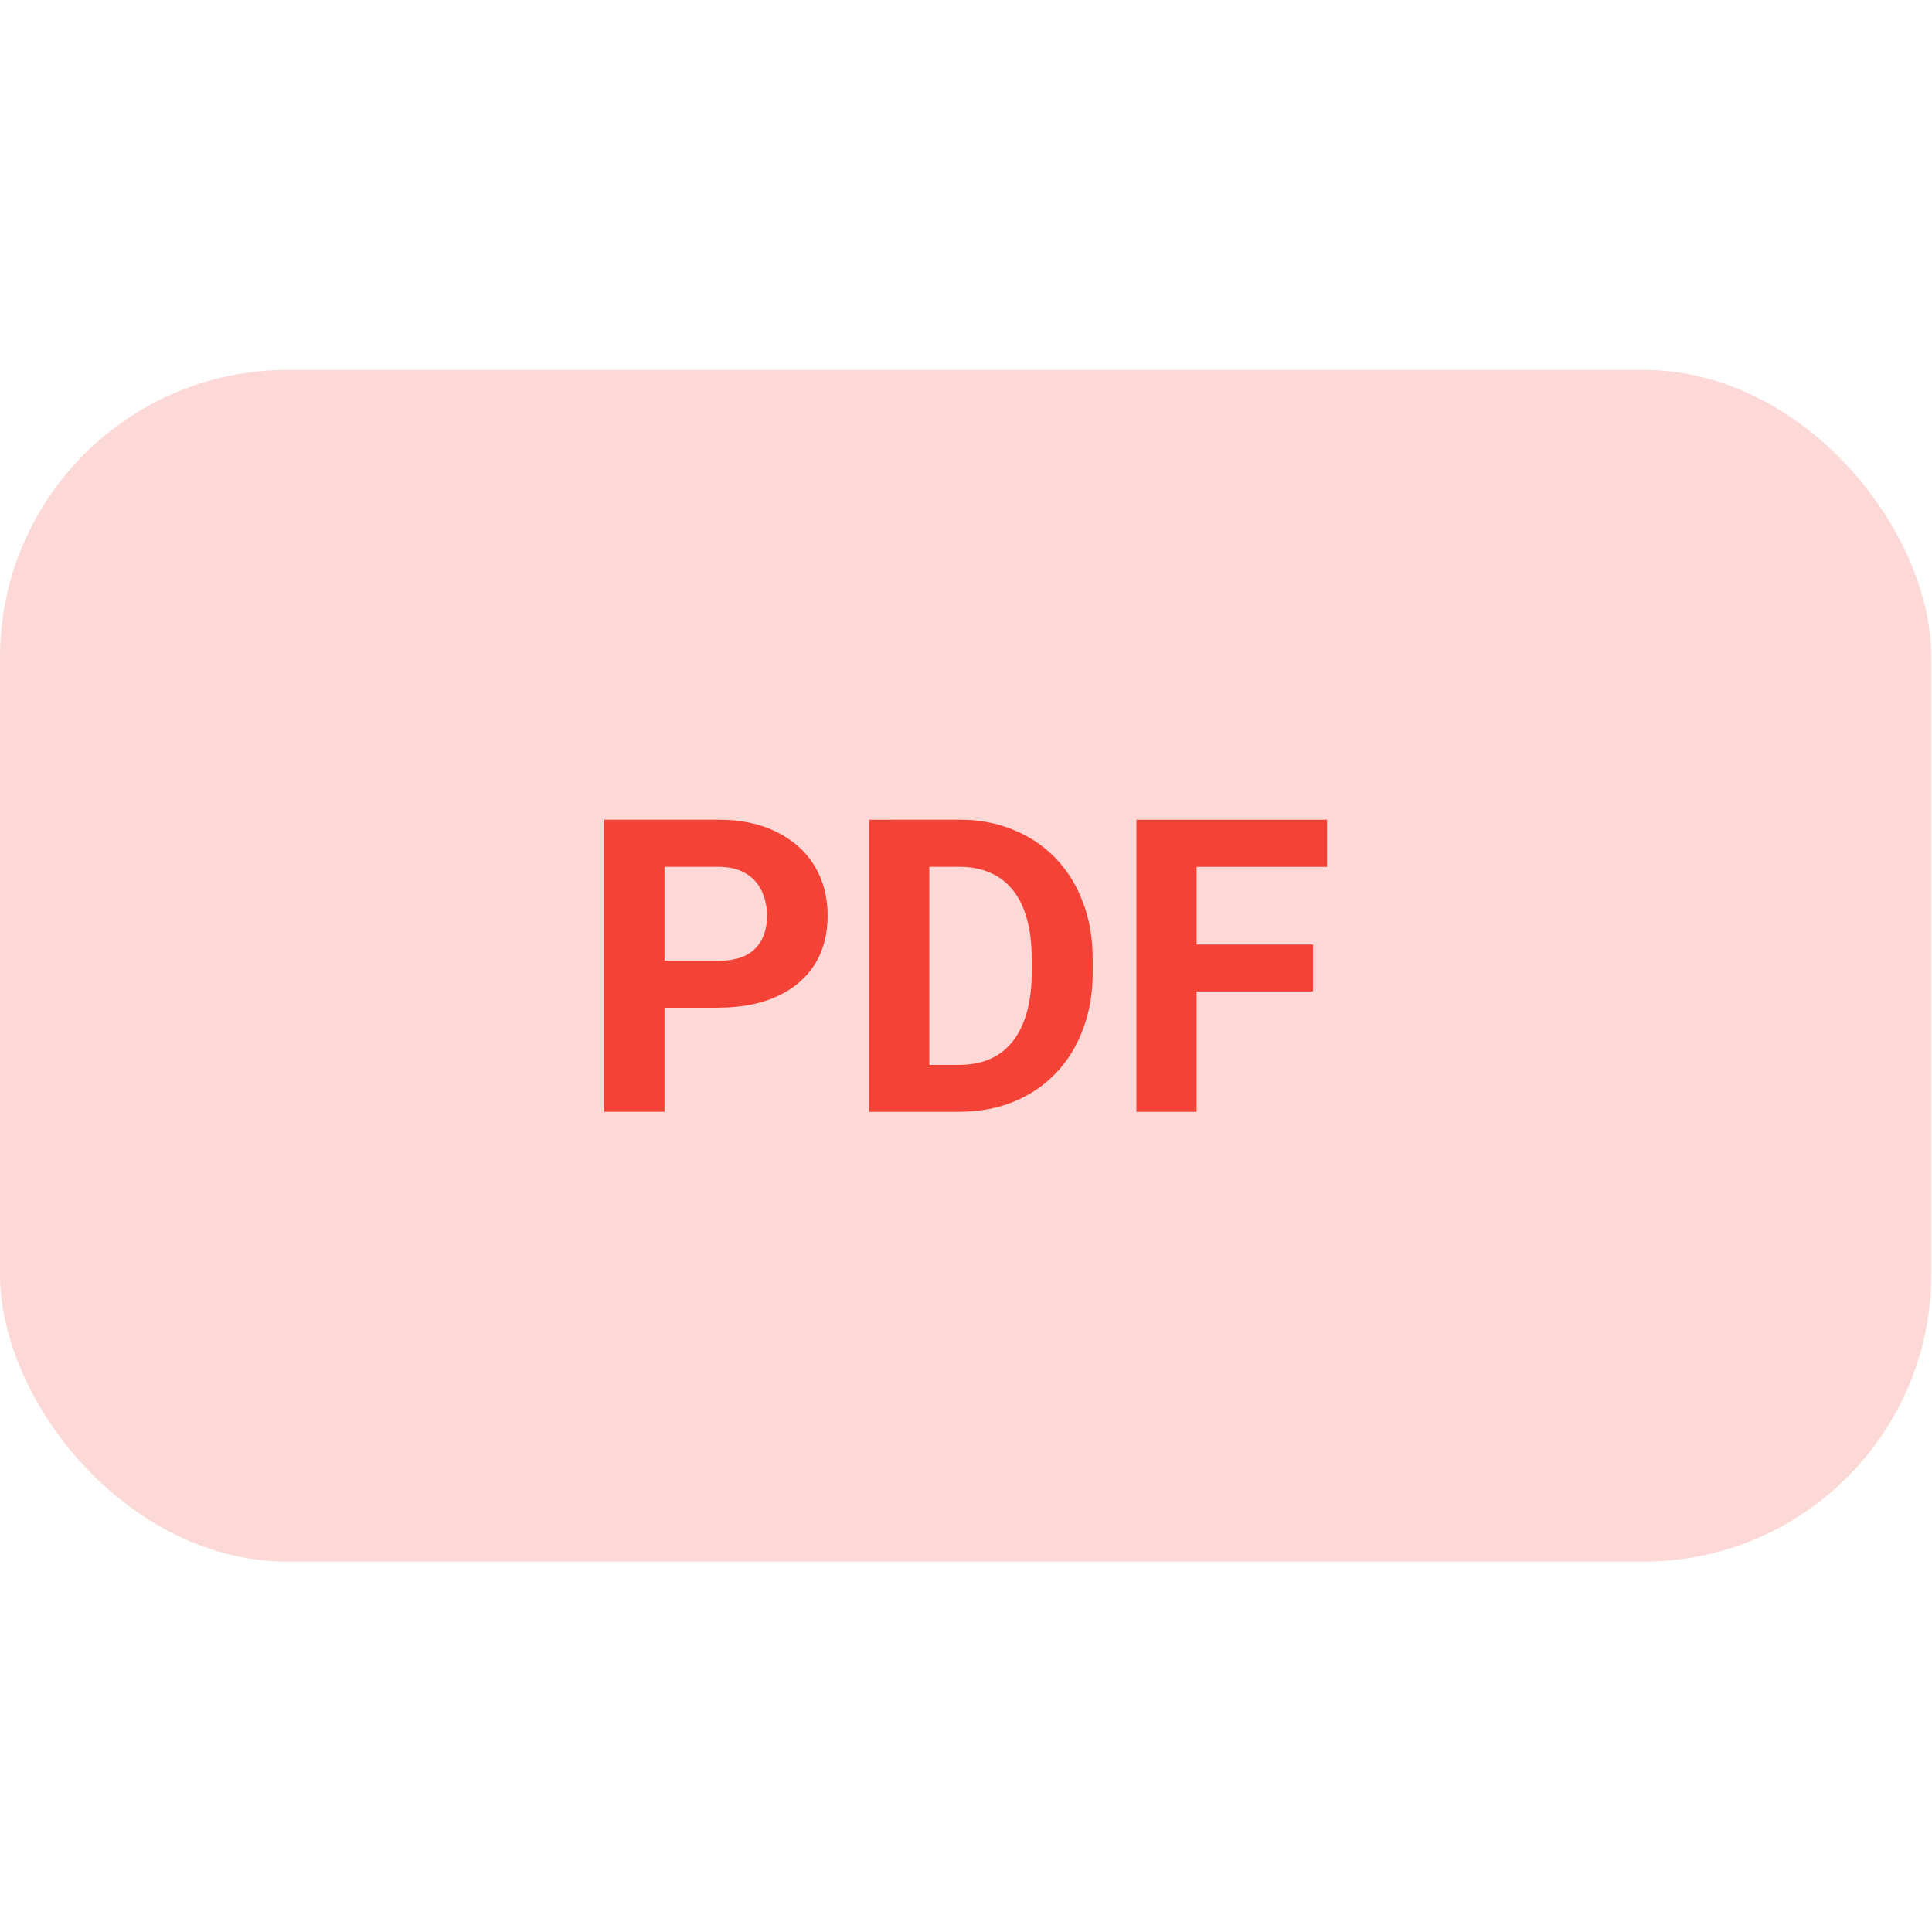
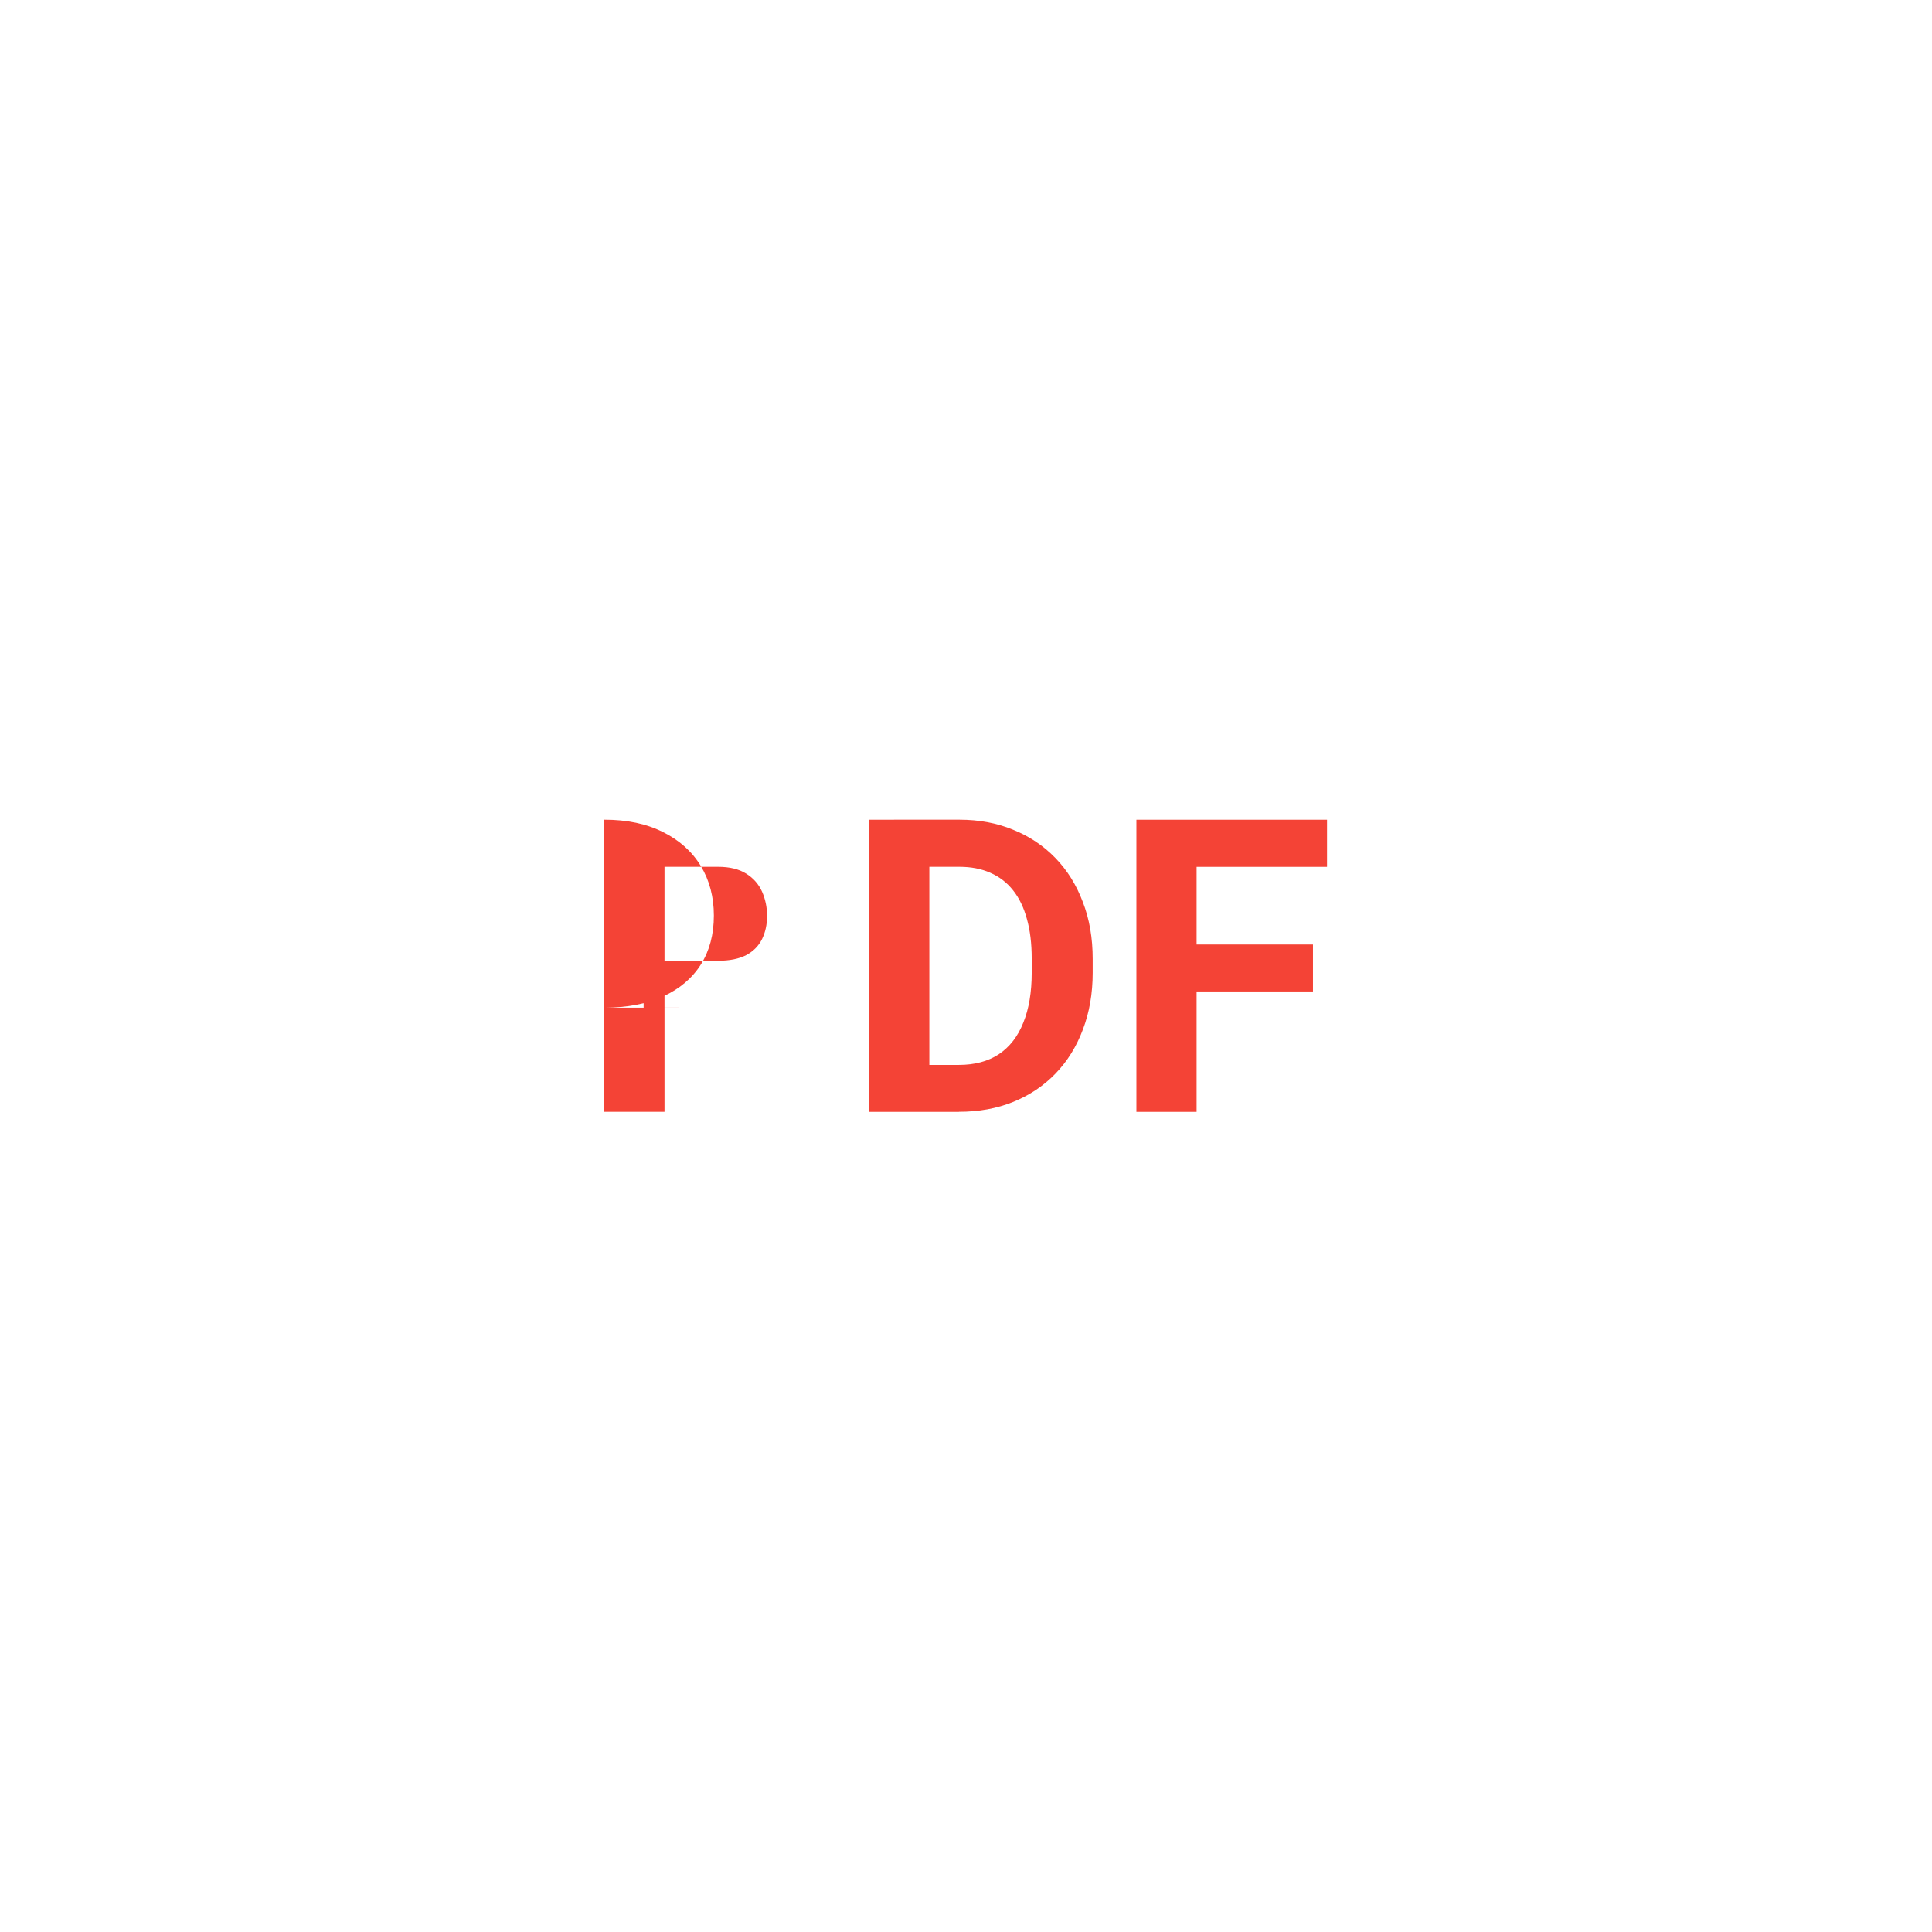
<svg xmlns="http://www.w3.org/2000/svg" xmlns:ns1="http://sodipodi.sourceforge.net/DTD/sodipodi-0.dtd" xmlns:ns2="http://www.inkscape.org/namespaces/inkscape" width="52" height="52" viewBox="0 0 52 52" version="1.1" id="svg4" ns1:docname="pdf.svg" ns2:version="0.92.5 (2060ec1f9f, 2020-04-08)" style="fill:none">
  <defs id="defs8" />
  <ns1:namedview pagecolor="#ffffff" bordercolor="#666666" borderopacity="1" objecttolerance="10" gridtolerance="10" guidetolerance="10" ns2:pageopacity="0" ns2:pageshadow="2" ns2:window-width="1526" ns2:window-height="745" id="namedview6" showgrid="false" ns2:zoom="5.2656888" ns2:cx="31.338332" ns2:cy="18.541222" ns2:window-x="157" ns2:window-y="179" ns2:window-maximized="0" ns2:current-layer="svg4" />
  <g id="g818" transform="matrix(1.106,0,0,1.106,0,9.957)">
-     <rect id="rect2" rx="7" height="29" width="47" x="0" y="0" style="fill:#f44336;fill-opacity:0.2" />
-     <path id="path2" d="m 17.475,15.521 h -1.812 v -1.143 h 1.812 c 0.28,0 0.508,-0.046 0.684,-0.137 0.176,-0.094 0.304,-0.225 0.386,-0.391 0.081,-0.166 0.122,-0.353 0.122,-0.562 0,-0.212 -0.041,-0.409 -0.122,-0.591 -0.081,-0.182 -0.21,-0.329 -0.386,-0.439 -0.176,-0.111 -0.404,-0.166 -0.684,-0.166 h -1.304 v 5.962 h -1.465 v -7.109 h 2.769 c 0.557,0 1.034,0.101 1.431,0.303 0.4,0.199 0.706,0.474 0.918,0.825 0.212,0.352 0.317,0.754 0.317,1.206 0,0.459 -0.106,0.856 -0.317,1.191 -0.212,0.335 -0.518,0.594 -0.918,0.776 -0.397,0.182 -0.874,0.273 -1.431,0.273 z m 5.859,2.534 h -1.548 l 0.01,-1.143 h 1.538 c 0.384,0 0.708,-0.086 0.972,-0.259 0.264,-0.176 0.462,-0.431 0.596,-0.767 0.137,-0.335 0.205,-0.741 0.205,-1.216 v -0.347 c 0,-0.365 -0.039,-0.685 -0.117,-0.962 -0.075,-0.277 -0.187,-0.509 -0.337,-0.698 -0.15,-0.189 -0.334,-0.33 -0.552,-0.425 -0.218,-0.098 -0.469,-0.146 -0.752,-0.146 h -1.592 v -1.147 h 1.592 c 0.475,0 0.91,0.081 1.304,0.244 0.397,0.16 0.741,0.389 1.03,0.688 0.29,0.299 0.513,0.658 0.669,1.074 0.16,0.413 0.239,0.874 0.239,1.382 v 0.337 c 0,0.505 -0.08,0.965 -0.239,1.382 -0.156,0.417 -0.379,0.775 -0.669,1.074 -0.286,0.296 -0.63,0.526 -1.03,0.688 -0.397,0.16 -0.837,0.239 -1.318,0.239 z m -0.718,-7.109 v 7.109 h -1.465 v -7.109 z m 6.504,0 v 7.109 h -1.465 v -7.109 z m 2.832,3.037 V 15.125 h -3.232 v -1.143 z m 0.342,-3.037 v 1.147 h -3.574 v -1.147 z" style="fill:#f44336" ns2:connector-curvature="0" />
+     <path id="path2" d="m 17.475,15.521 h -1.812 v -1.143 h 1.812 c 0.28,0 0.508,-0.046 0.684,-0.137 0.176,-0.094 0.304,-0.225 0.386,-0.391 0.081,-0.166 0.122,-0.353 0.122,-0.562 0,-0.212 -0.041,-0.409 -0.122,-0.591 -0.081,-0.182 -0.21,-0.329 -0.386,-0.439 -0.176,-0.111 -0.404,-0.166 -0.684,-0.166 h -1.304 v 5.962 h -1.465 v -7.109 c 0.557,0 1.034,0.101 1.431,0.303 0.4,0.199 0.706,0.474 0.918,0.825 0.212,0.352 0.317,0.754 0.317,1.206 0,0.459 -0.106,0.856 -0.317,1.191 -0.212,0.335 -0.518,0.594 -0.918,0.776 -0.397,0.182 -0.874,0.273 -1.431,0.273 z m 5.859,2.534 h -1.548 l 0.01,-1.143 h 1.538 c 0.384,0 0.708,-0.086 0.972,-0.259 0.264,-0.176 0.462,-0.431 0.596,-0.767 0.137,-0.335 0.205,-0.741 0.205,-1.216 v -0.347 c 0,-0.365 -0.039,-0.685 -0.117,-0.962 -0.075,-0.277 -0.187,-0.509 -0.337,-0.698 -0.15,-0.189 -0.334,-0.33 -0.552,-0.425 -0.218,-0.098 -0.469,-0.146 -0.752,-0.146 h -1.592 v -1.147 h 1.592 c 0.475,0 0.91,0.081 1.304,0.244 0.397,0.16 0.741,0.389 1.03,0.688 0.29,0.299 0.513,0.658 0.669,1.074 0.16,0.413 0.239,0.874 0.239,1.382 v 0.337 c 0,0.505 -0.08,0.965 -0.239,1.382 -0.156,0.417 -0.379,0.775 -0.669,1.074 -0.286,0.296 -0.63,0.526 -1.03,0.688 -0.397,0.16 -0.837,0.239 -1.318,0.239 z m -0.718,-7.109 v 7.109 h -1.465 v -7.109 z m 6.504,0 v 7.109 h -1.465 v -7.109 z m 2.832,3.037 V 15.125 h -3.232 v -1.143 z m 0.342,-3.037 v 1.147 h -3.574 v -1.147 z" style="fill:#f44336" ns2:connector-curvature="0" />
  </g>
</svg>